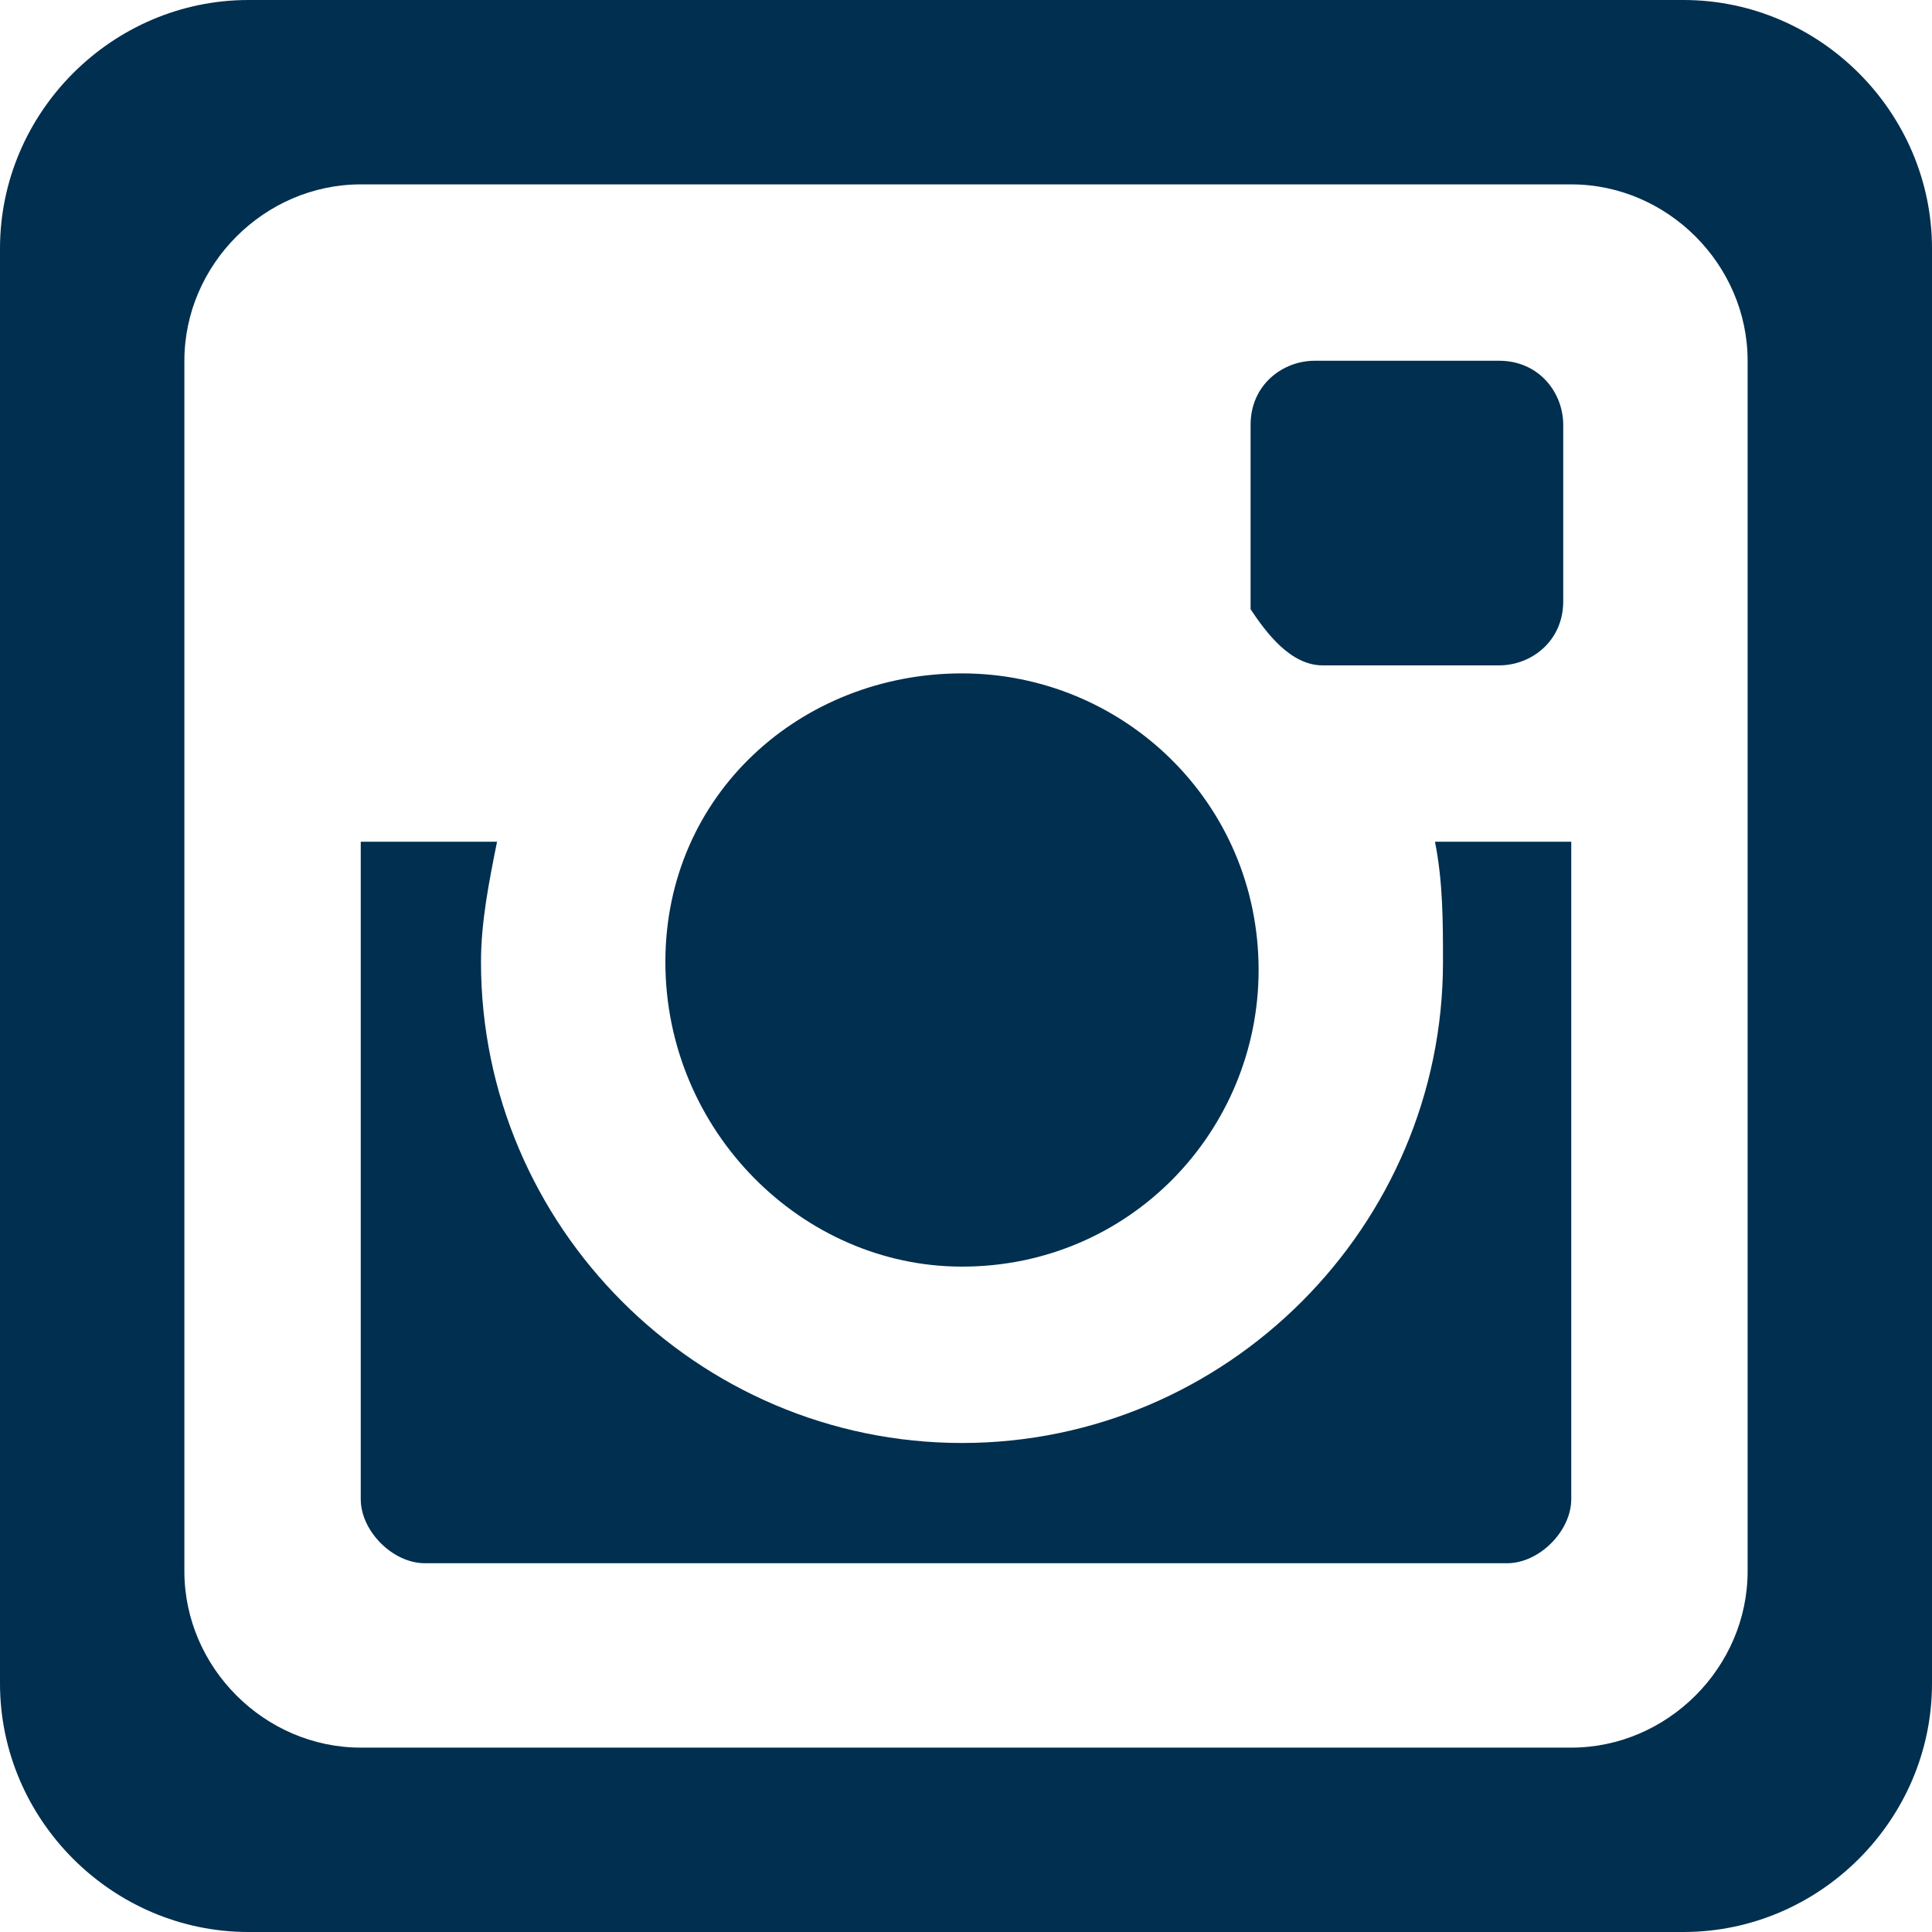
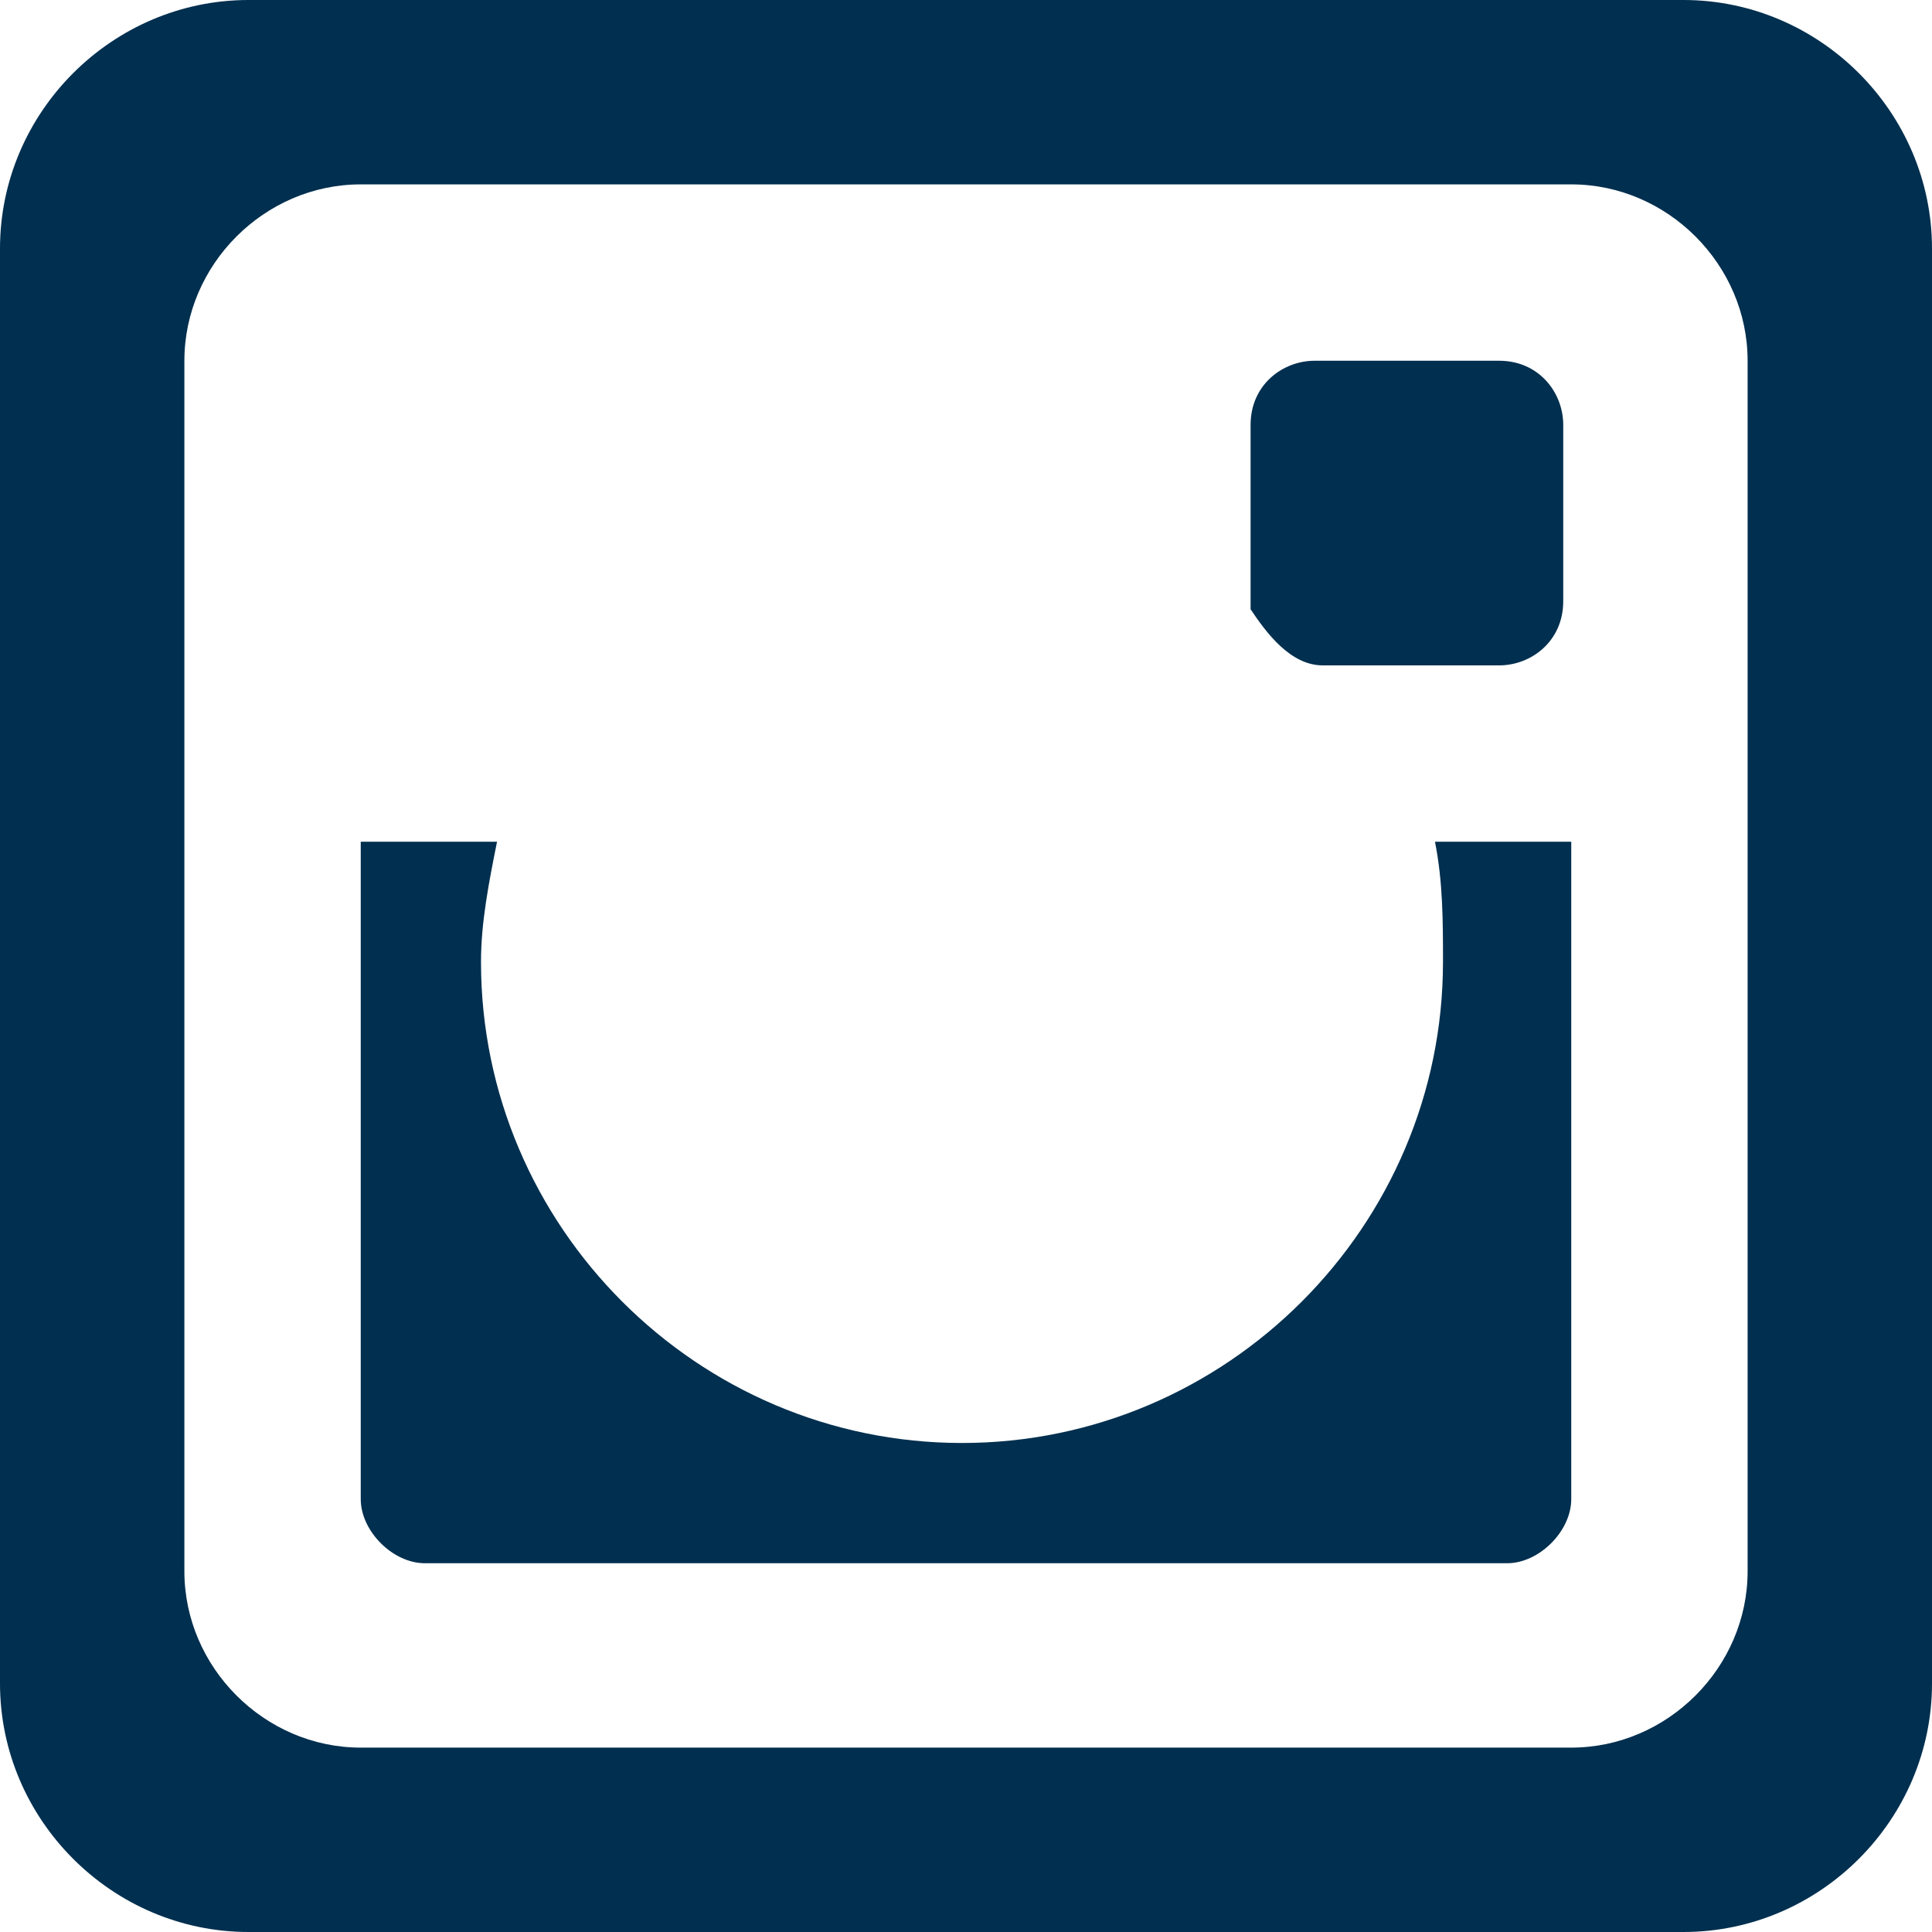
<svg xmlns="http://www.w3.org/2000/svg" viewBox="0 0 24.1 24.1">
-   <path fill="#002f4f" d="M12,15.8c2.1,0,3.7-1.7,3.7-3.7c0,0,0,0,0,0s0,0,0,0c0-2.1-1.7-3.7-3.7-3.7S8.3,9.9,8.3,12c0,0,0,0,0,0s0,0,0,0C8.3,14.1,10,15.8,12,15.8z" />
-   <path fill="#002f4f" d="M21,0H3.1C1.4,0,0,1.4,0,3.1V21c0,1.7,1.4,3.1,3.1,3.1H21c1.7,0,3.1-1.4,3.1-3.1V3.1C24.1,1.4,22.7,0,21,0zM21.8,19.6c0,1.2-1,2.2-2.2,2.2H4.5c-1.2,0-2.2-1-2.2-2.2V4.5c0-1.2,1-2.2,2.2-2.2h15.1c1.2,0,2.2,1,2.2,2.2V19.6z" />
+   <path fill="#002f4f" d="M21,0H3.1C1.4,0,0,1.4,0,3.1V21c0,1.7,1.4,3.1,3.1,3.1H21c1.7,0,3.1-1.4,3.1-3.1V3.1C24.1,1.4,22.7,0,21,0M21.8,19.6c0,1.2-1,2.2-2.2,2.2H4.5c-1.2,0-2.2-1-2.2-2.2V4.5c0-1.2,1-2.2,2.2-2.2h15.1c1.2,0,2.2,1,2.2,2.2V19.6z" />
  <path fill="#002f4f" d="M16.5,8.3h0.2h1.8h0.2c0.4,0,0.8-0.3,0.8-0.8V7.3V5.3c0-0.4-0.3-0.8-0.8-0.8h-2.3c-0.4,0-0.8,0.3-0.8,0.8v2.1v0.2C15.8,7.9,16.1,8.3,16.5,8.3z" />
  <path fill="#002f4f" d="M18,12c0,3.3-2.7,6-6,6c-3.3,0-6-2.7-6-6c0-0.5,0.1-1,0.2-1.5H4.5v8.2c0,0.4,0.4,0.8,0.8,0.8h13.5c0.4,0,0.8-0.4,0.8-0.8v-8.2h-1.7C18,11,18,11.5,18,12z" />
</svg>